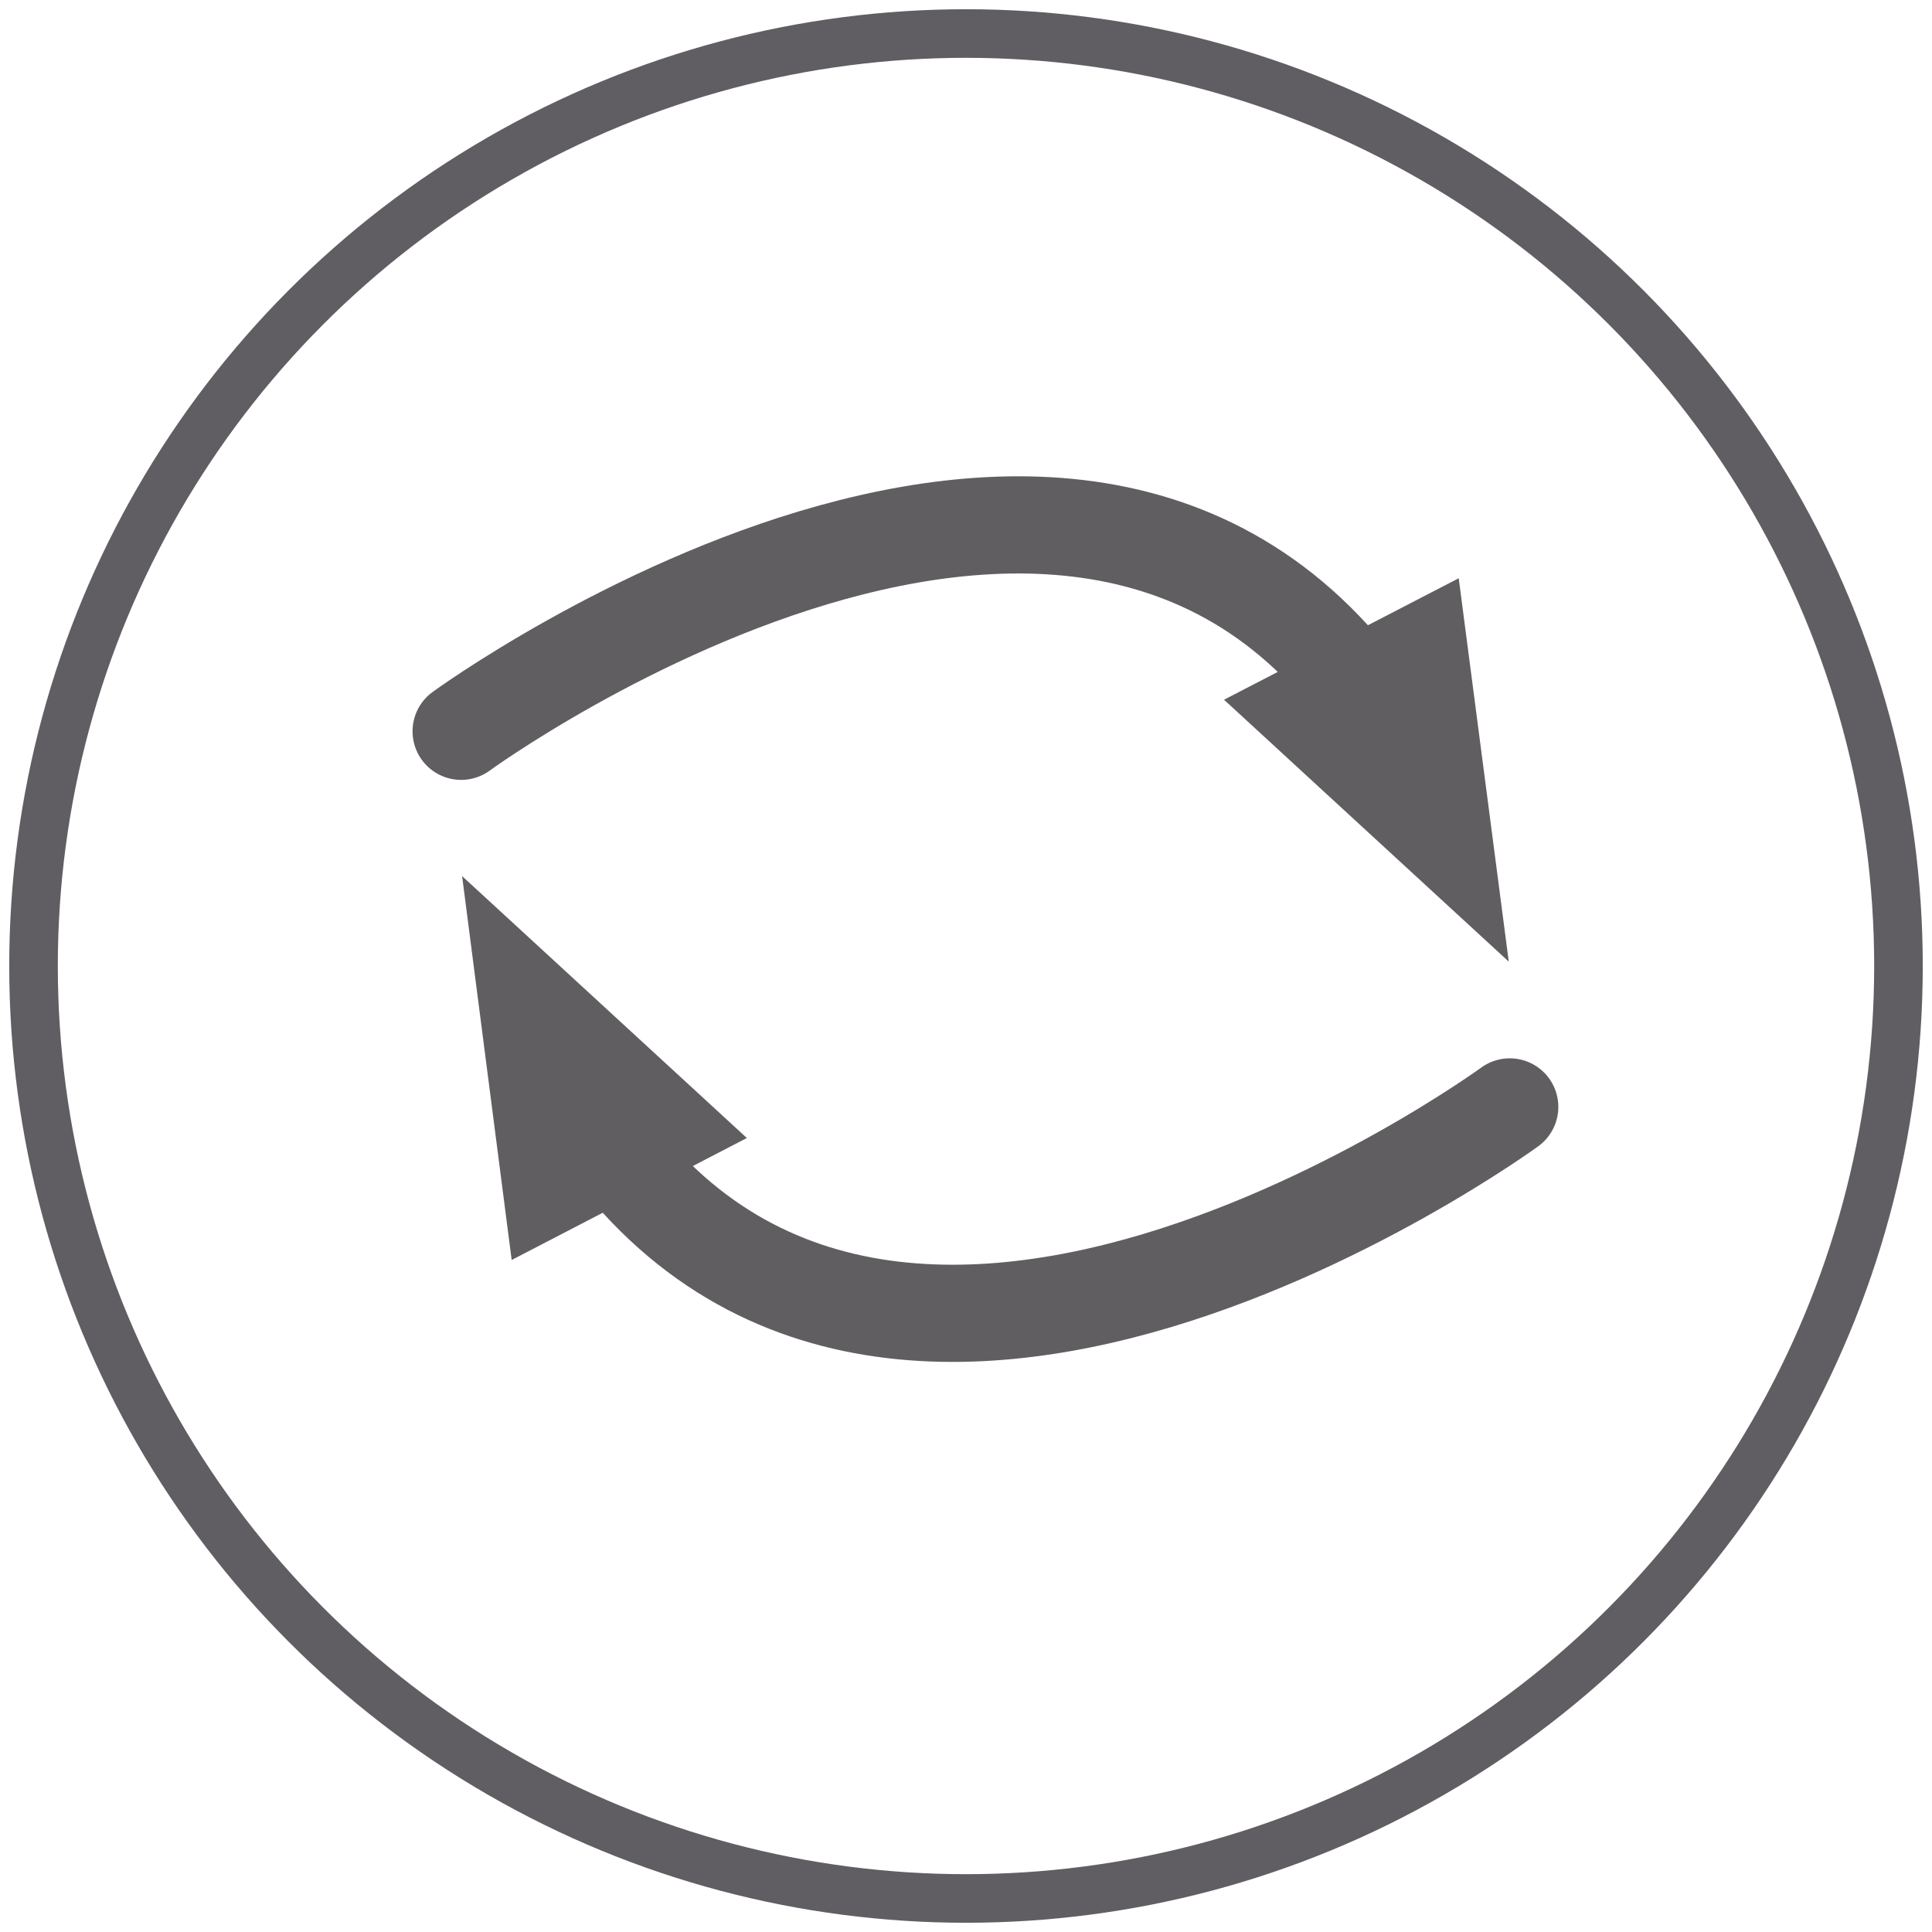
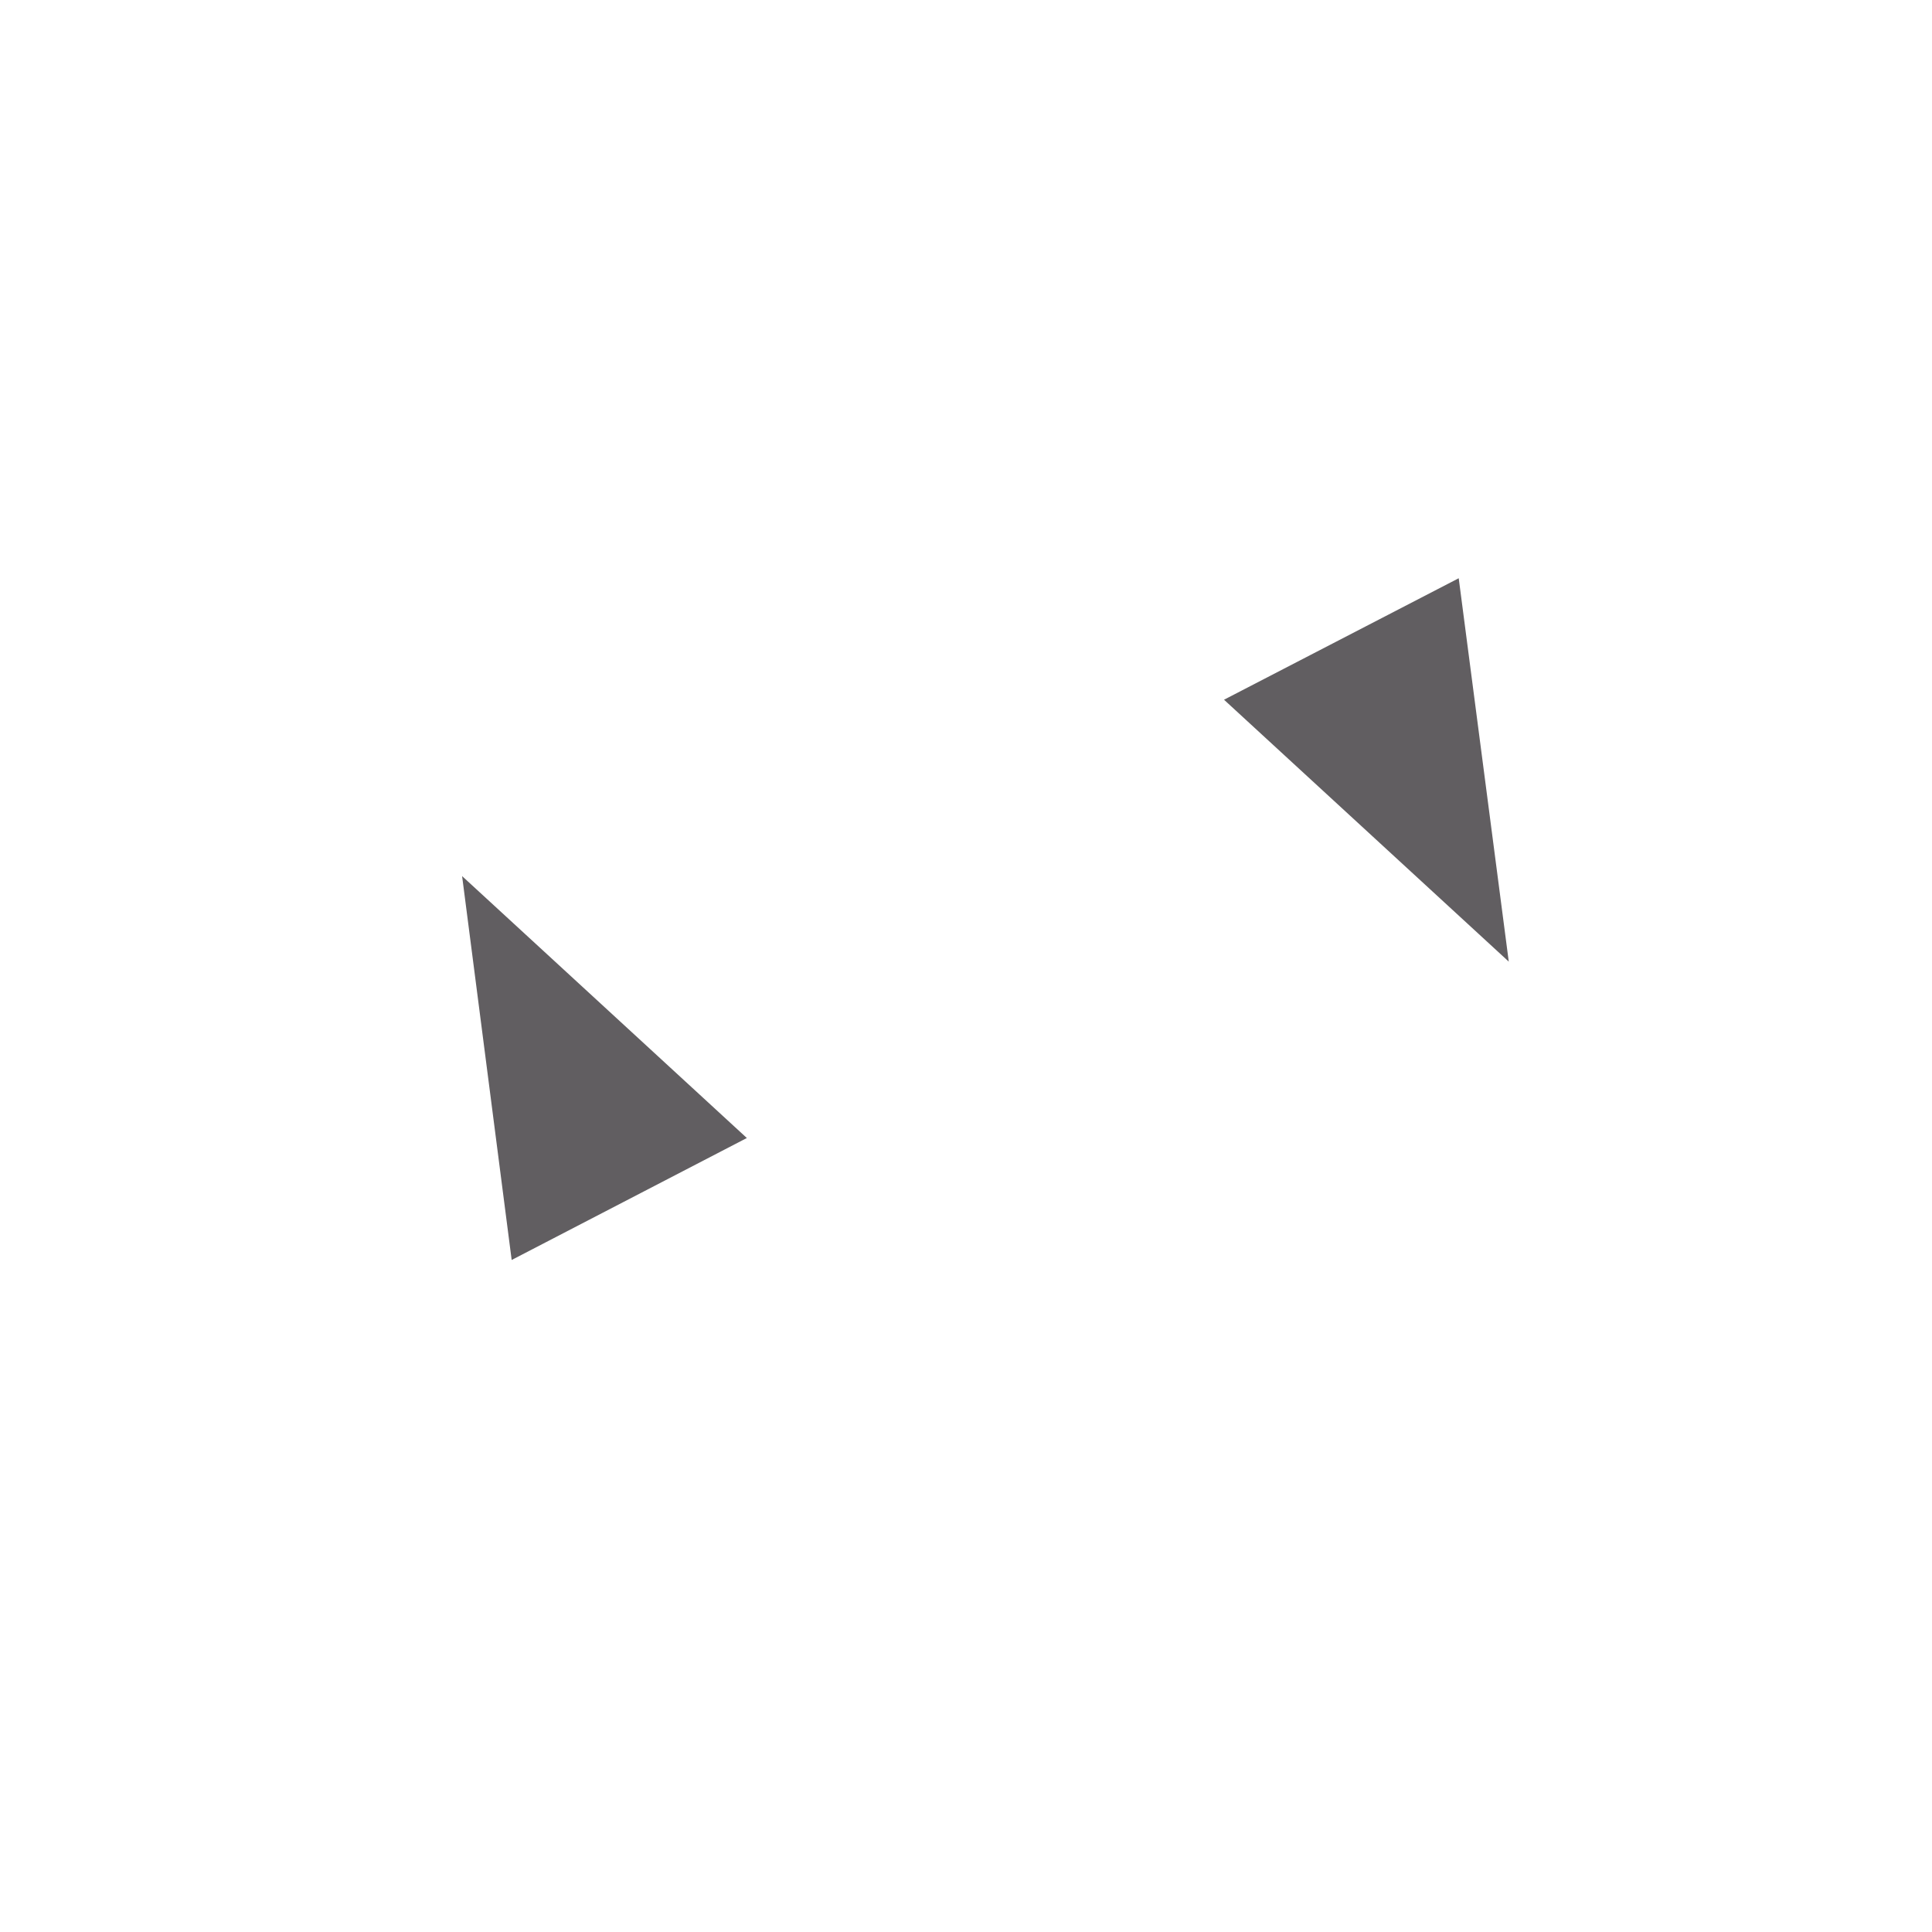
<svg xmlns="http://www.w3.org/2000/svg" data-name="Ebene 2" id="Ebene_2" viewBox="0 0 39.76 39.76">
  <defs>
    <style>
      .cls-1 {
        clip-path: url(#clippath);
      }

      .cls-2, .cls-3, .cls-4 {
        fill: none;
      }

      .cls-2, .cls-5 {
        stroke-width: 0px;
      }

      .cls-3 {
        stroke: #615e61;
        stroke-linecap: round;
        stroke-width: 2px;
      }

      .cls-6 {
        clip-path: url(#clippath-1);
      }

      .cls-4 {
        stroke: #605e62;
      }

      .cls-5 {
        fill: #615e61;
      }
    </style>
    <clipPath id="clippath">
      <path class="cls-2" d="m.69,19.88c0,10.6,8.59,19.19,19.19,19.19s19.19-8.59,19.19-19.19S30.48.69,19.88.69.69,9.28.69,19.88" />
    </clipPath>
    <clipPath id="clippath-1">
-       <rect class="cls-2" height="39.76" width="39.76" />
-     </clipPath>
+       </clipPath>
  </defs>
  <g data-name="Ebene 1" id="Ebene_1-2">
    <g class="cls-1">
-       <path class="cls-3" d="m9.49,15.05s13.86-10.12,19.56.88" />
      <polygon class="cls-5" points="31.05 19.79 30.02 11.9 25.19 14.4 31.05 19.79" />
-       <path class="cls-3" d="m31.07,22.78s-13.86,10.12-19.56-.88" />
      <polygon class="cls-5" points="9.51 18.03 10.53 25.93 15.37 23.42 9.51 18.03" />
    </g>
    <g class="cls-6">
-       <circle class="cls-4" cx="19.88" cy="19.88" r="19.19" />
-     </g>
+       </g>
  </g>
</svg>